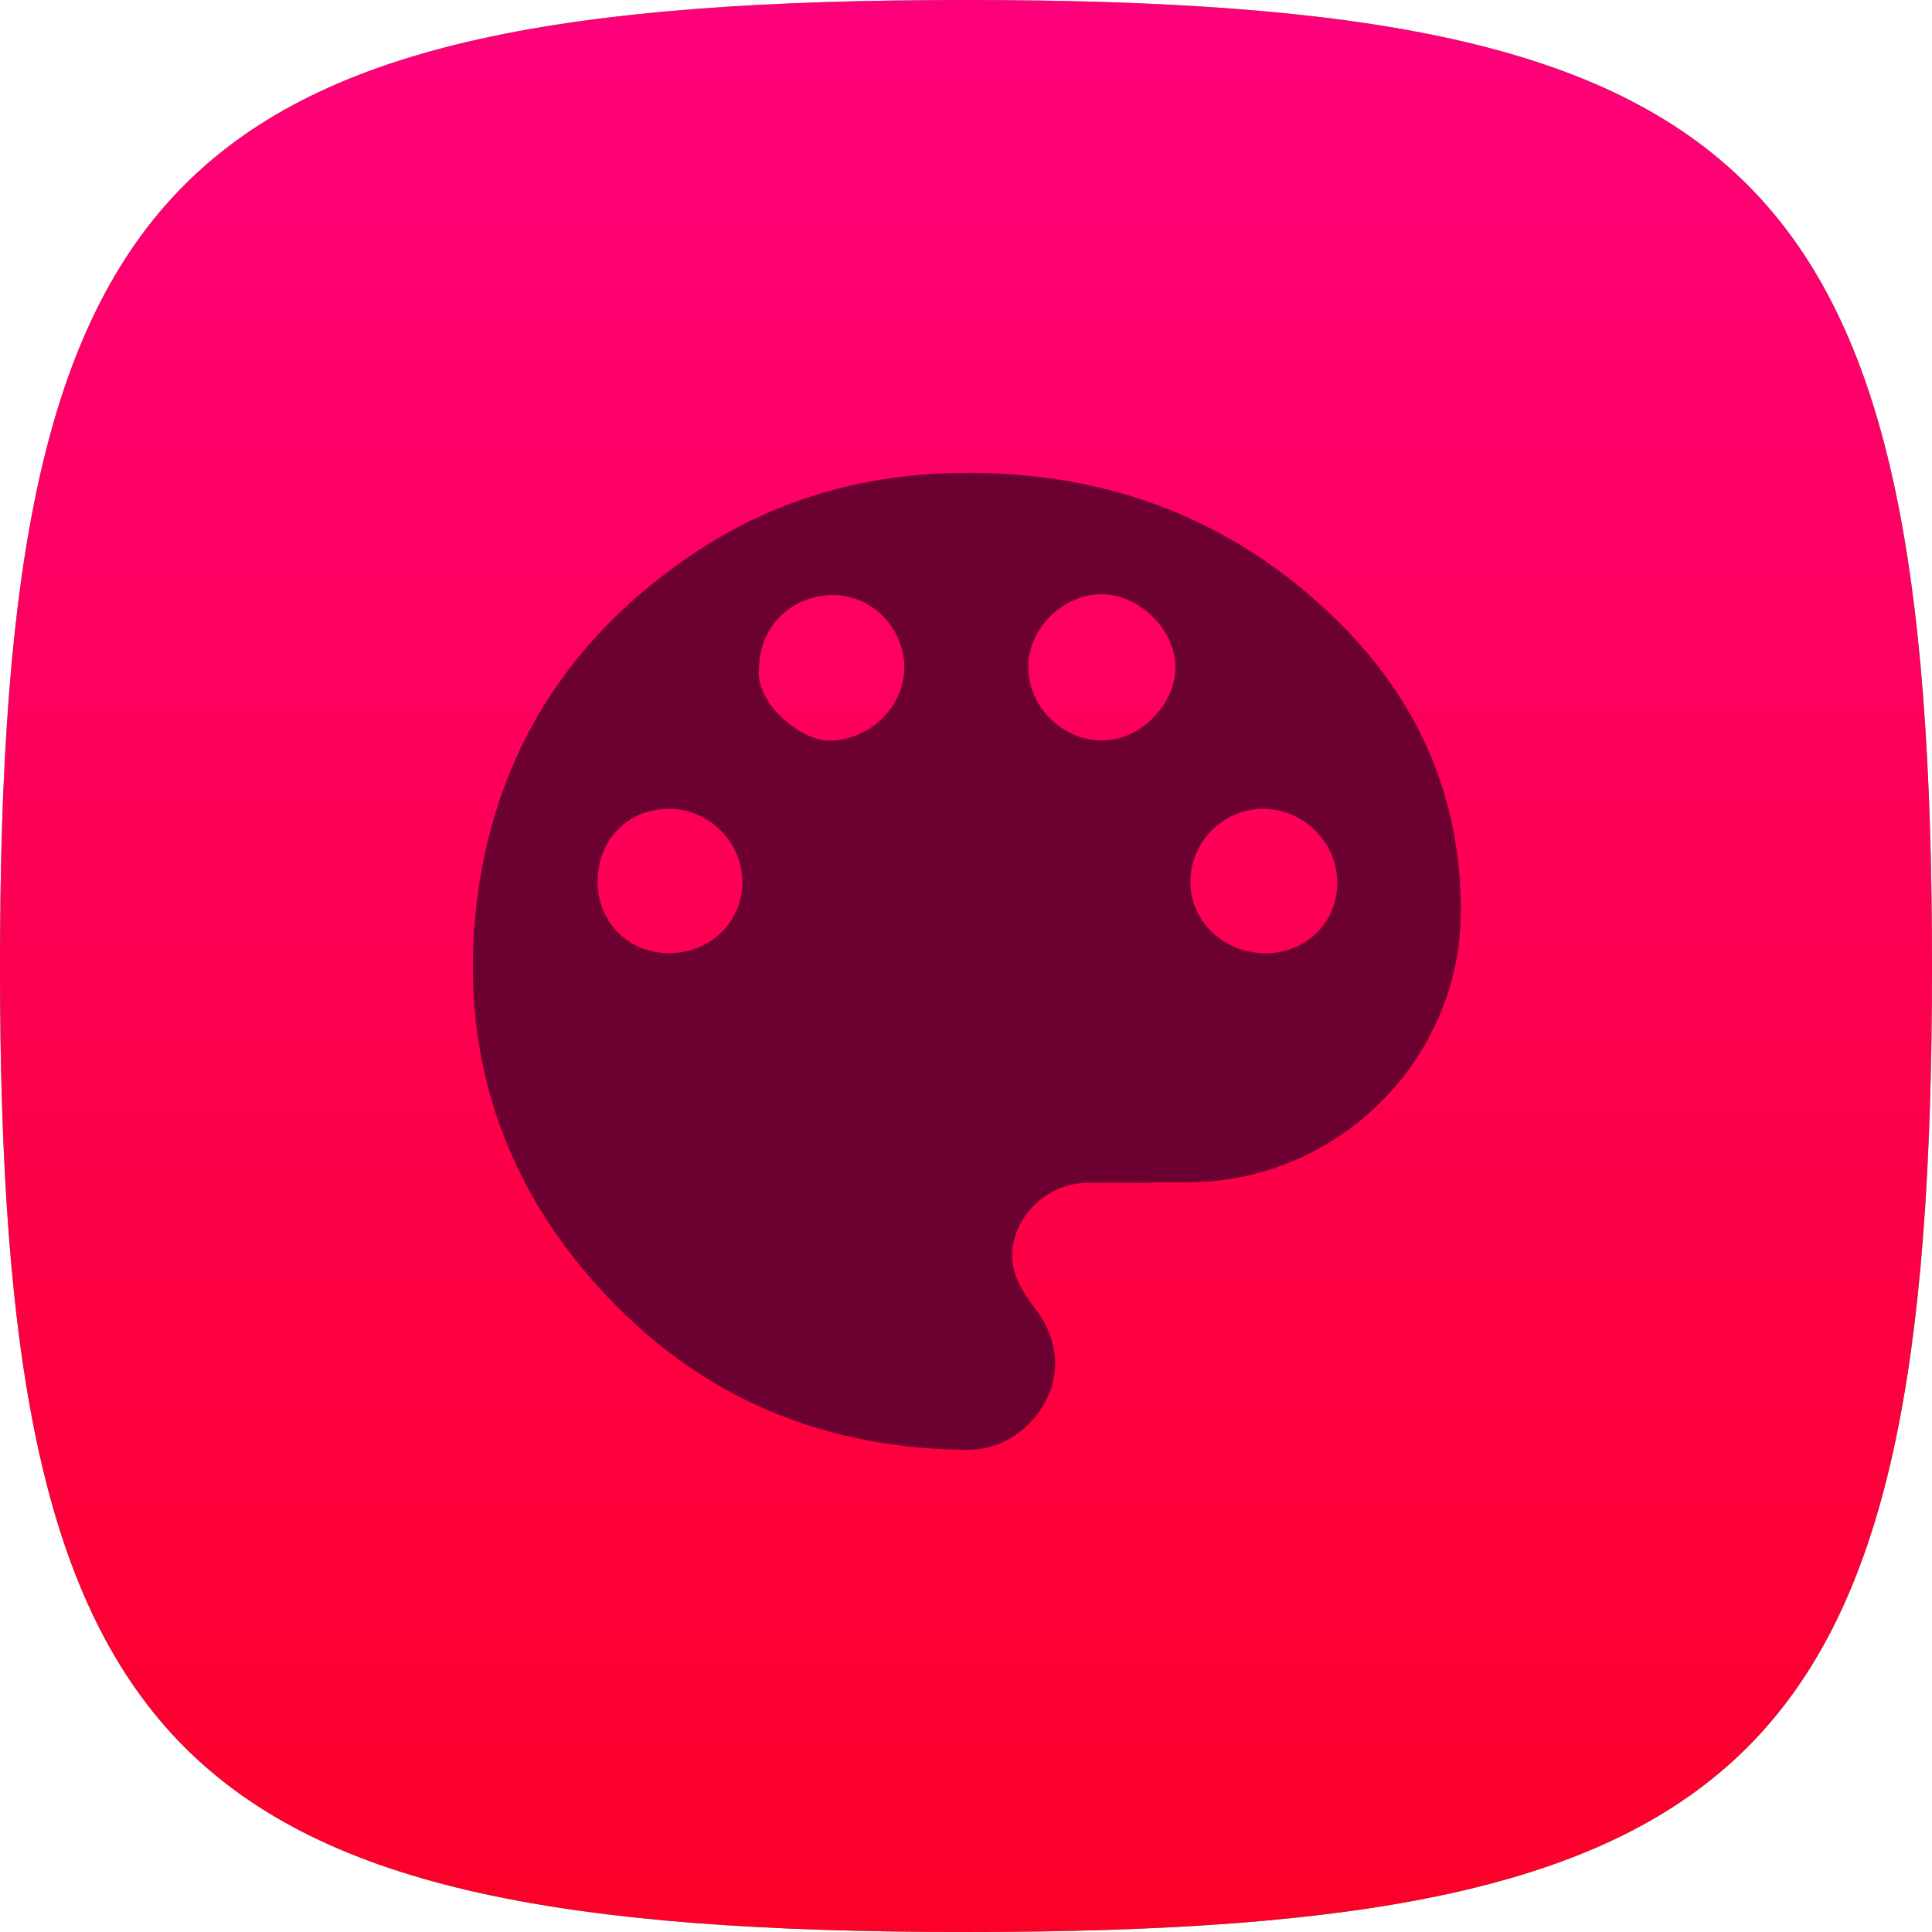
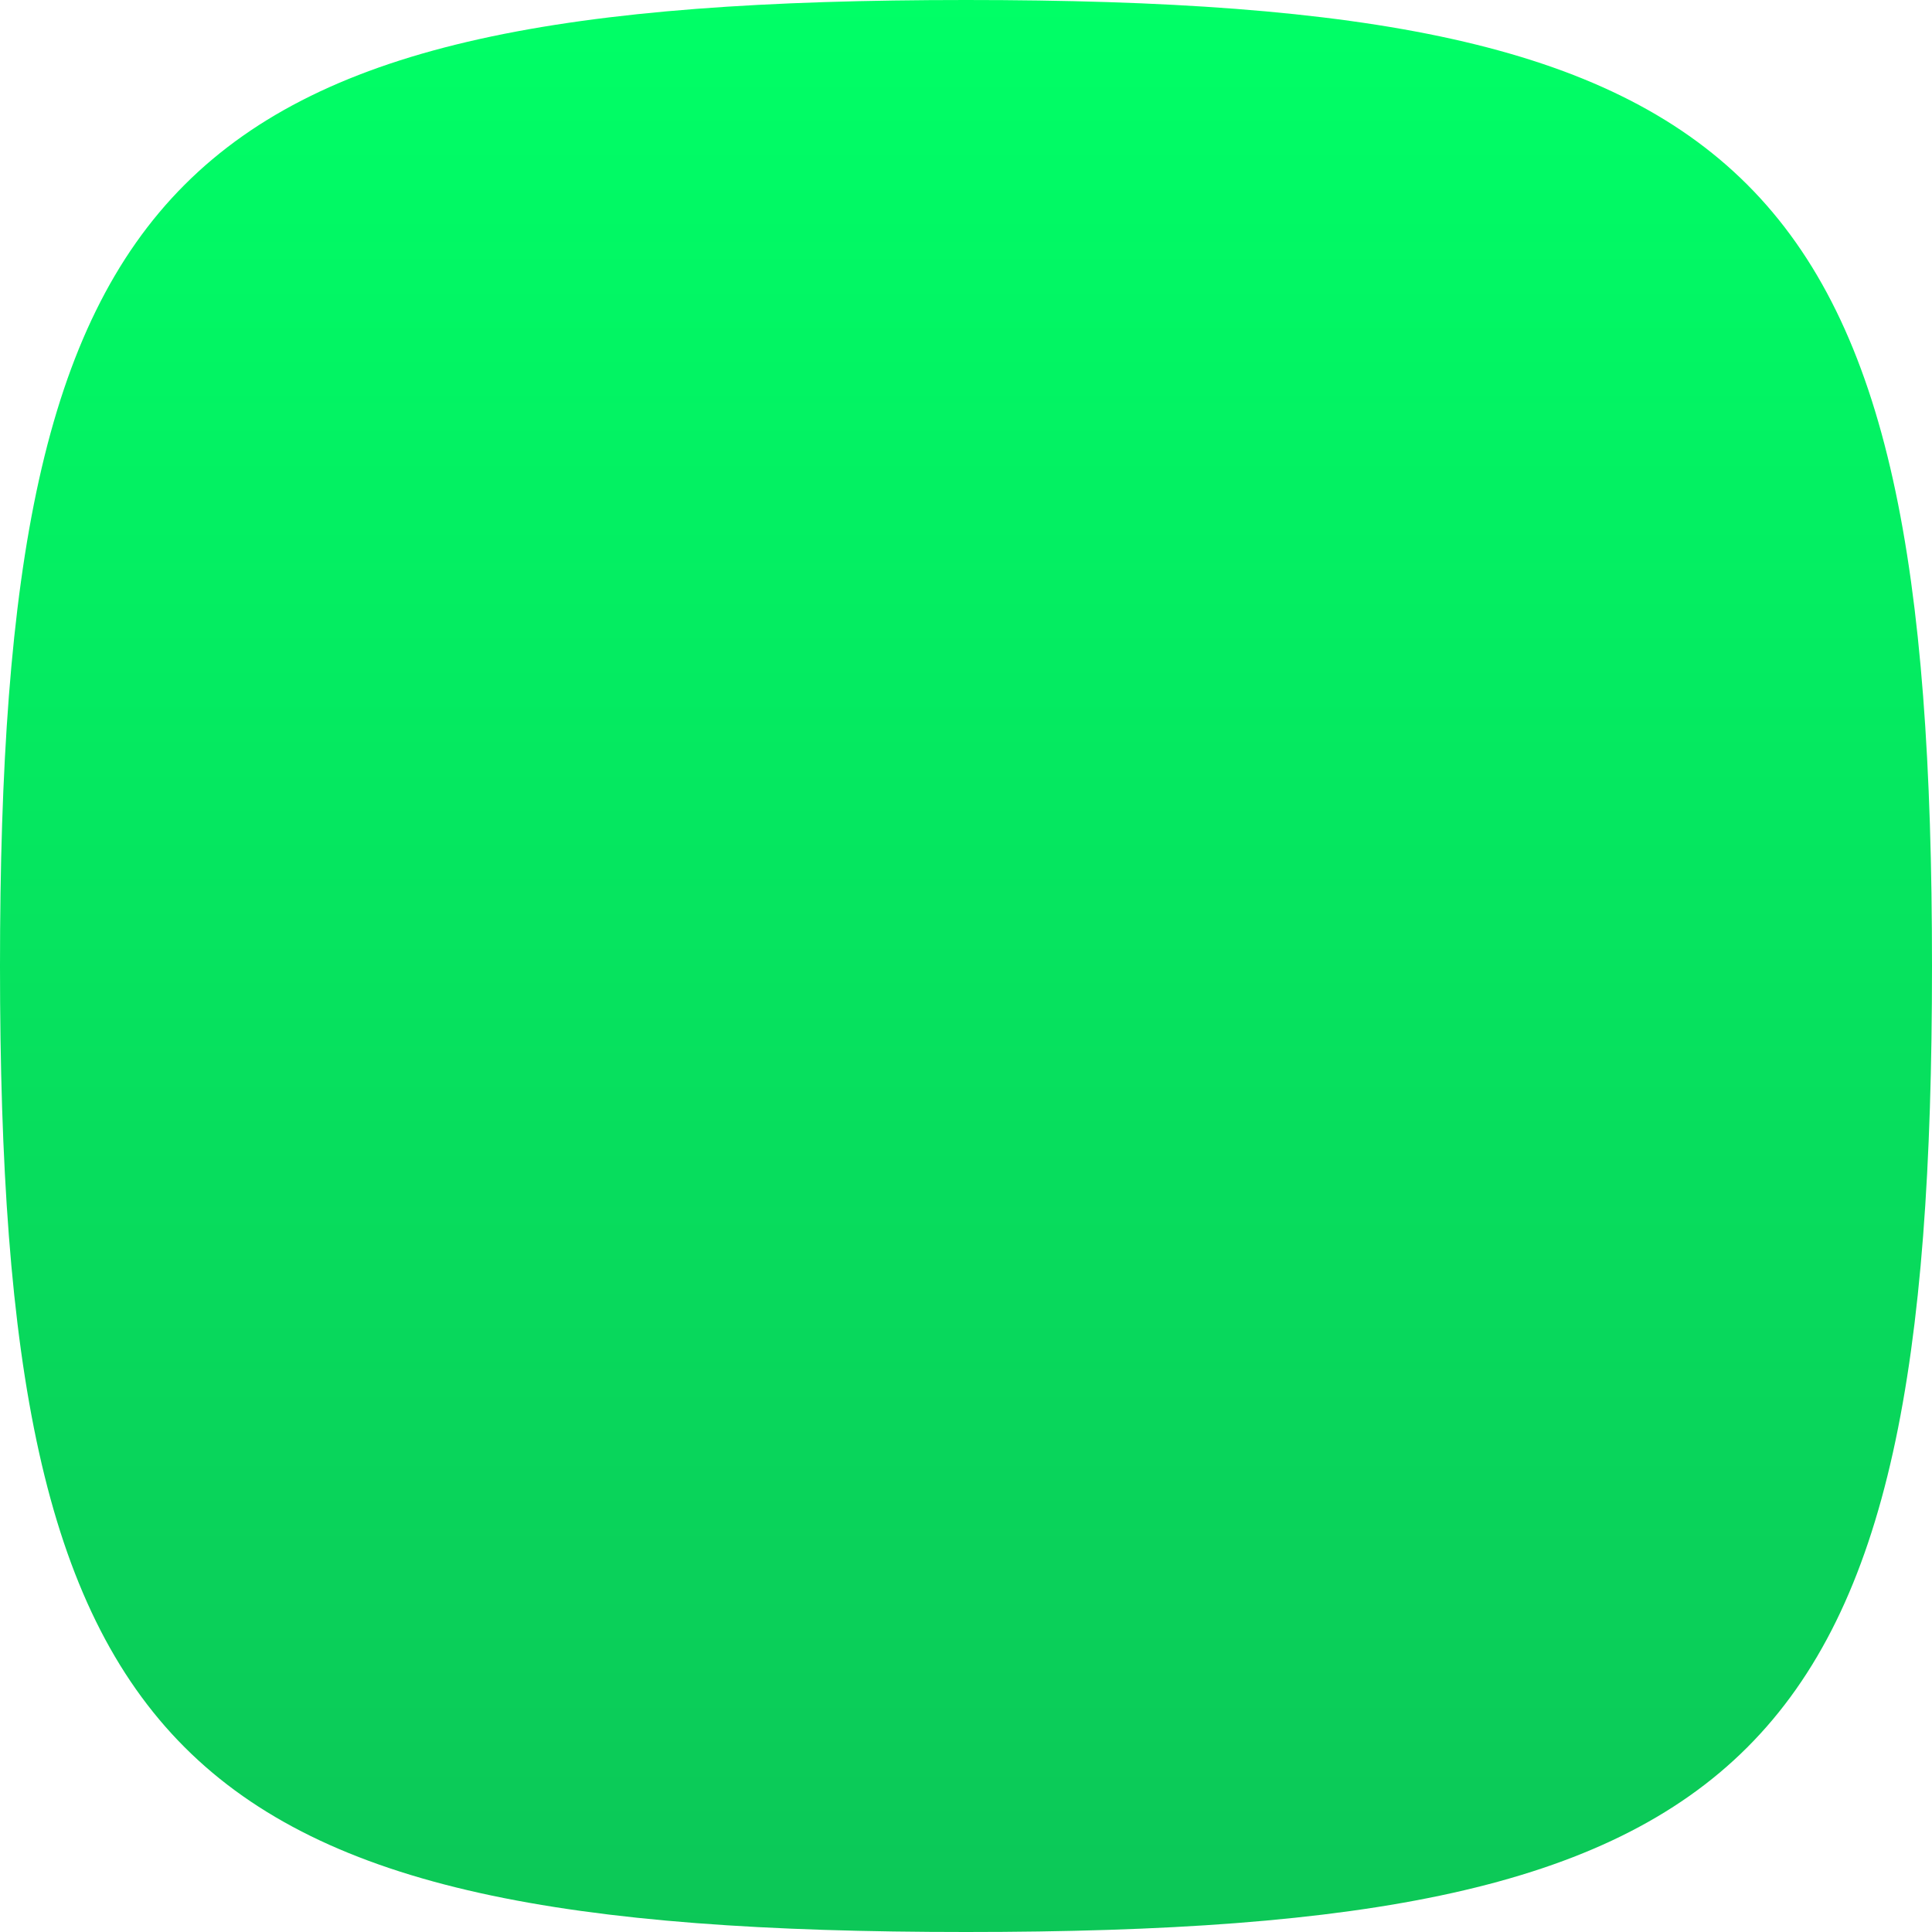
<svg xmlns="http://www.w3.org/2000/svg" width="143" height="143" viewBox="0 0 143 143" fill="none">
  <path d="M0 71.5C0 12.62 12.62 0 71.5 0C130.38 0 143 12.62 143 71.5C143 130.38 130.38 143 71.5 143C12.62 143 0 130.38 0 71.5Z" fill="url(#paint0_linear_13_231)" />
-   <path d="M0 71.5C0 12.62 12.62 0 71.5 0C130.38 0 143 12.62 143 71.5C143 130.38 130.38 143 71.5 143C12.62 143 0 130.38 0 71.5Z" fill="url(#paint1_linear_13_231)" />
-   <path d="M84.895 87.547C83.22 87.547 81.832 87.518 80.434 87.547C77.743 87.604 75.417 89.594 74.976 92.19C74.651 94.094 75.627 95.545 76.7 96.968C78.509 99.362 78.586 102.342 76.767 104.688C75.455 106.36 73.684 107.331 71.51 107.312C60.26 107.206 50.896 102.976 43.581 94.449C37.137 86.951 34.351 78.154 35.127 68.416C36.055 56.908 41.417 47.756 51.011 41.19C56.679 37.306 63.017 35.306 69.854 35.037C81.161 34.595 91.081 38.094 99.143 46.102C105.069 51.986 108.2 59.206 108.124 67.608C108.037 77.664 100.32 86.124 90.353 87.364C88.438 87.604 86.533 87.451 84.895 87.547ZM93.695 70.559C96.701 70.55 99.018 68.243 98.98 65.291C98.942 62.311 96.452 59.859 93.493 59.869C90.478 59.879 88.065 62.349 88.113 65.378C88.16 68.262 90.64 70.569 93.704 70.559H93.695ZM81.621 54.803C84.417 54.793 87.031 52.14 87.002 49.333C86.973 46.602 84.35 44.016 81.573 43.987C78.701 43.959 76.096 46.516 76.106 49.361C76.106 52.322 78.643 54.822 81.621 54.812V54.803ZM49.498 59.869C46.463 59.869 44.232 62.157 44.232 65.262C44.232 68.243 46.511 70.54 49.489 70.55C52.552 70.559 54.937 68.271 54.946 65.301C54.946 62.321 52.485 59.859 49.498 59.869ZM56.181 49.448C55.846 52.024 59.303 54.918 61.524 54.822C64.434 54.697 66.924 52.332 66.933 49.4C66.933 46.487 64.521 44.026 61.658 44.045C58.556 44.064 56.21 46.381 56.181 49.448Z" fill="#6C0030" />
  <defs>
    <linearGradient id="paint0_linear_13_231" x1="71.5" y1="0" x2="71.5" y2="143" gradientUnits="userSpaceOnUse">
      <stop stop-color="#00FF66" />
      <stop offset="1" stop-color="#0CC757" />
    </linearGradient>
    <linearGradient id="paint1_linear_13_231" x1="71.5" y1="0" x2="71.5" y2="143" gradientUnits="userSpaceOnUse">
      <stop stop-color="#FF007B" />
      <stop offset="1" stop-color="#FD0028" />
    </linearGradient>
  </defs>
</svg>